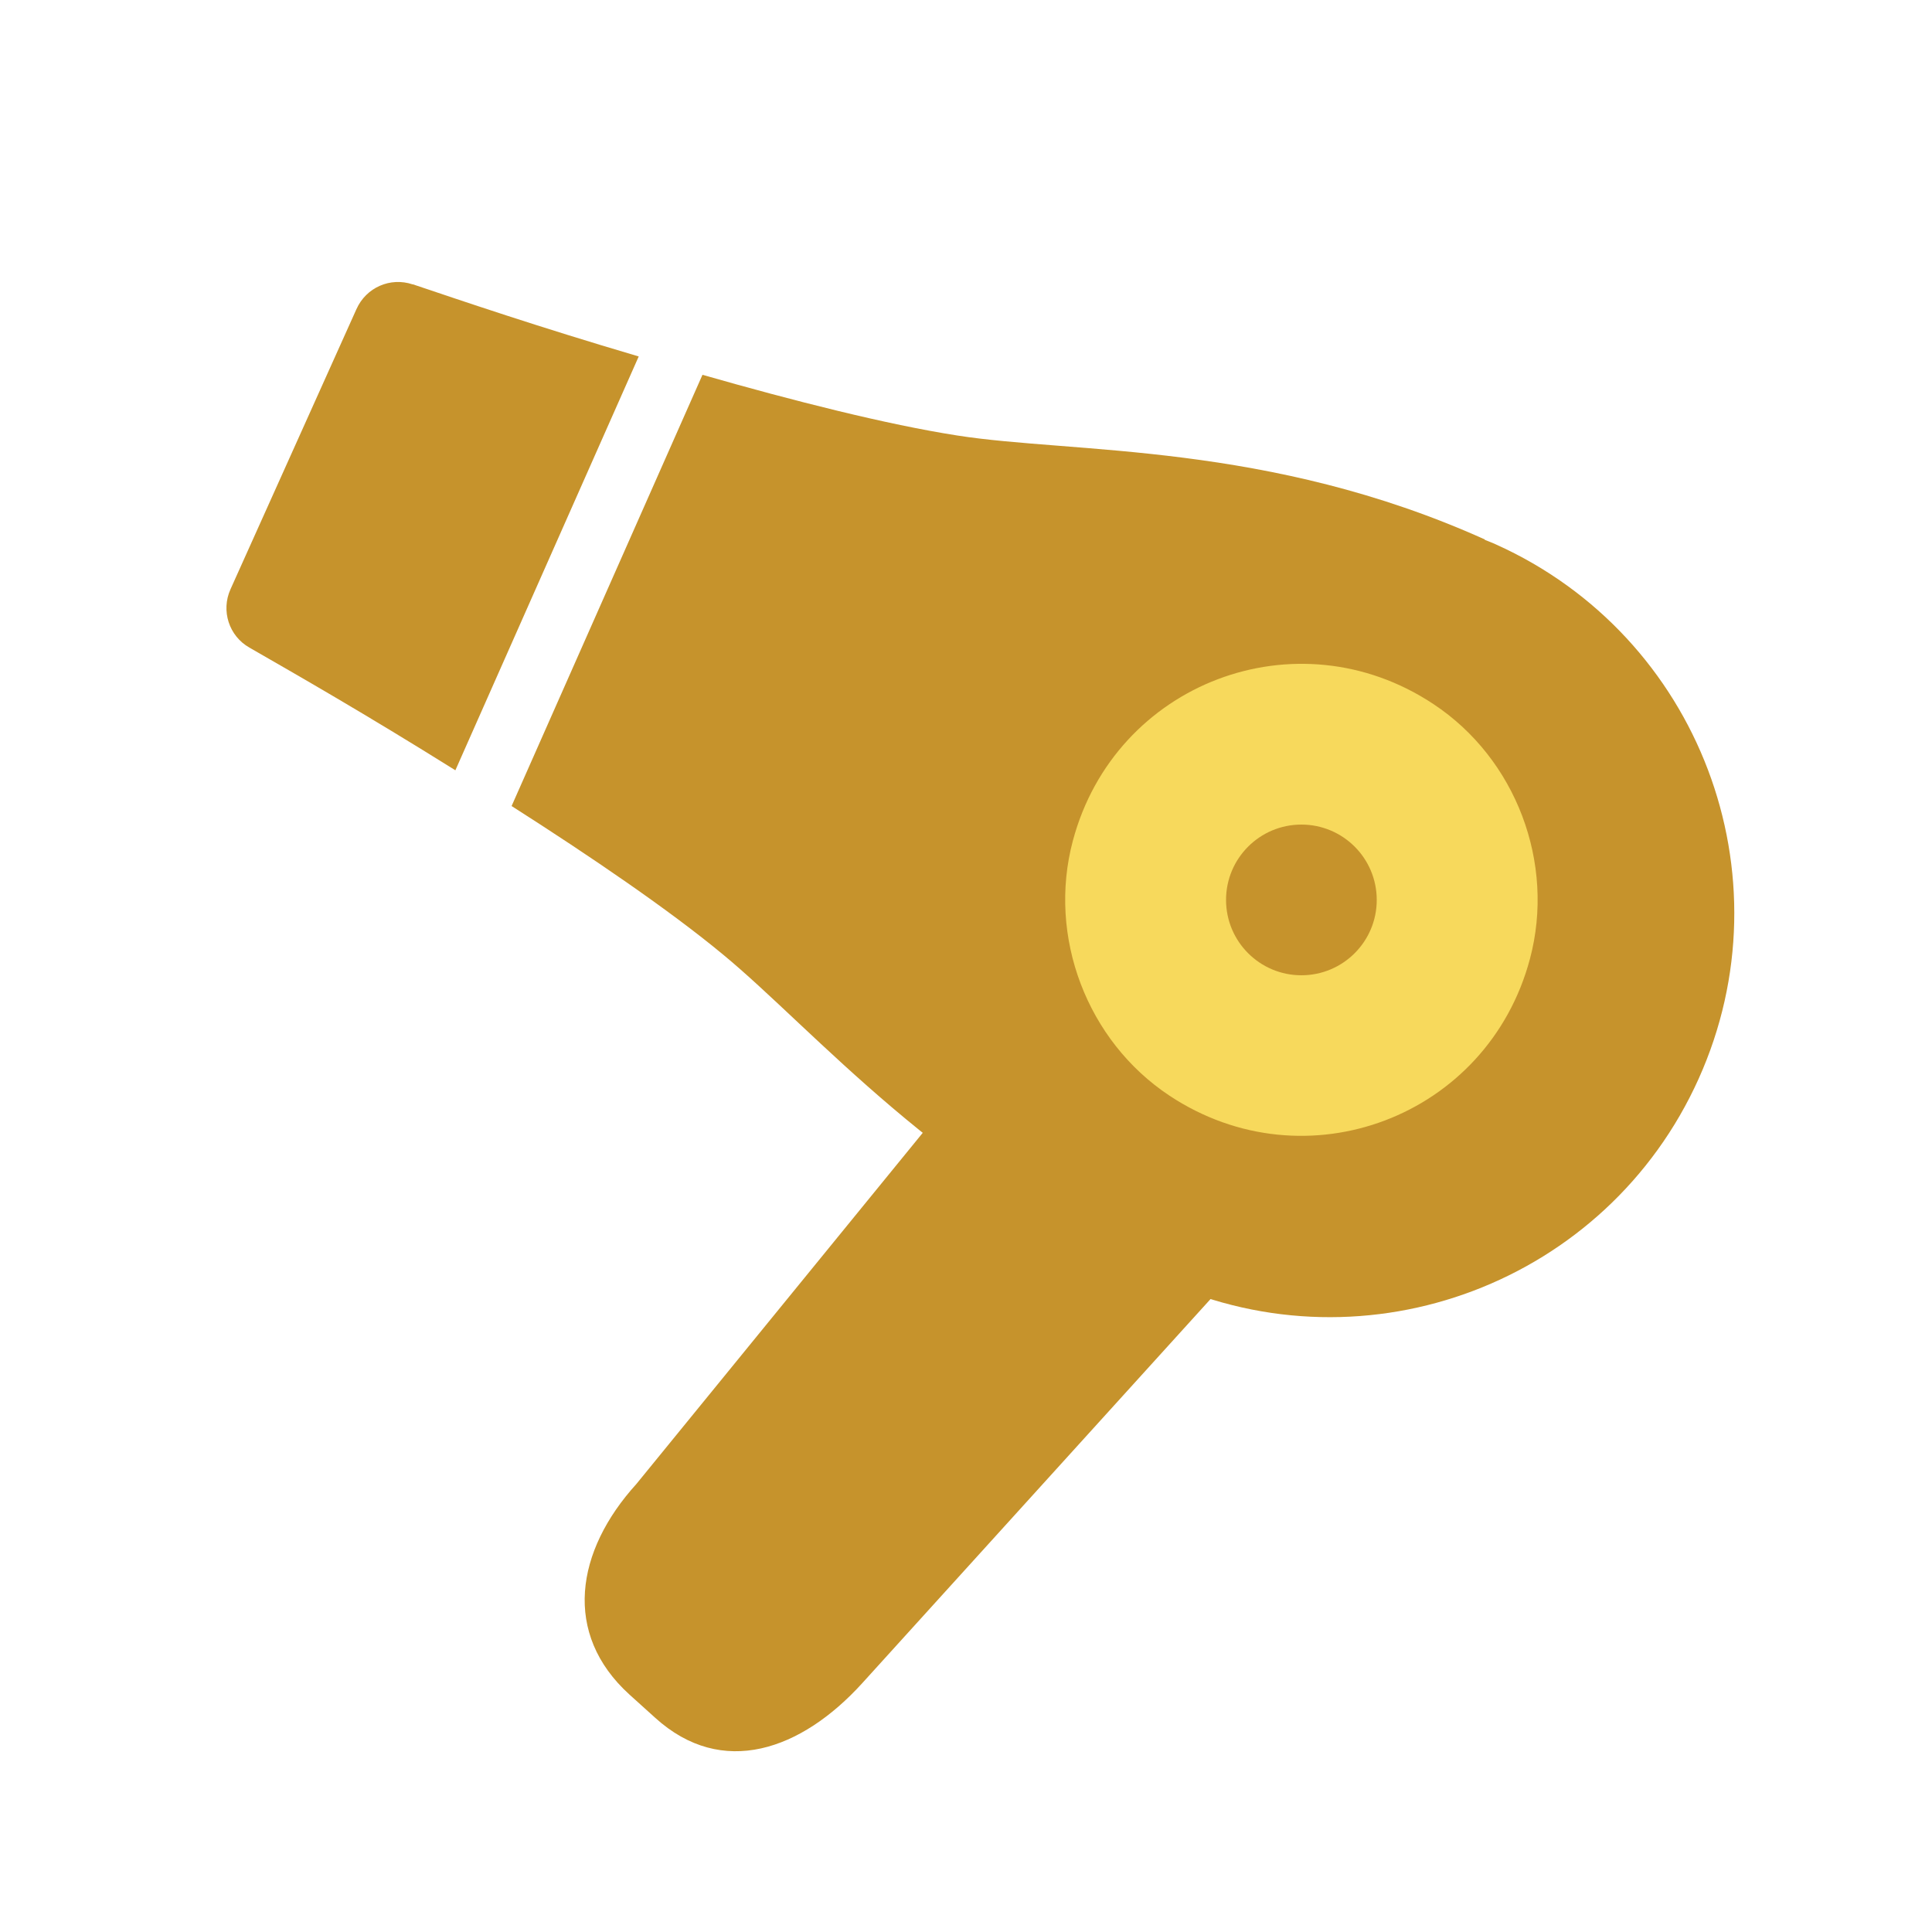
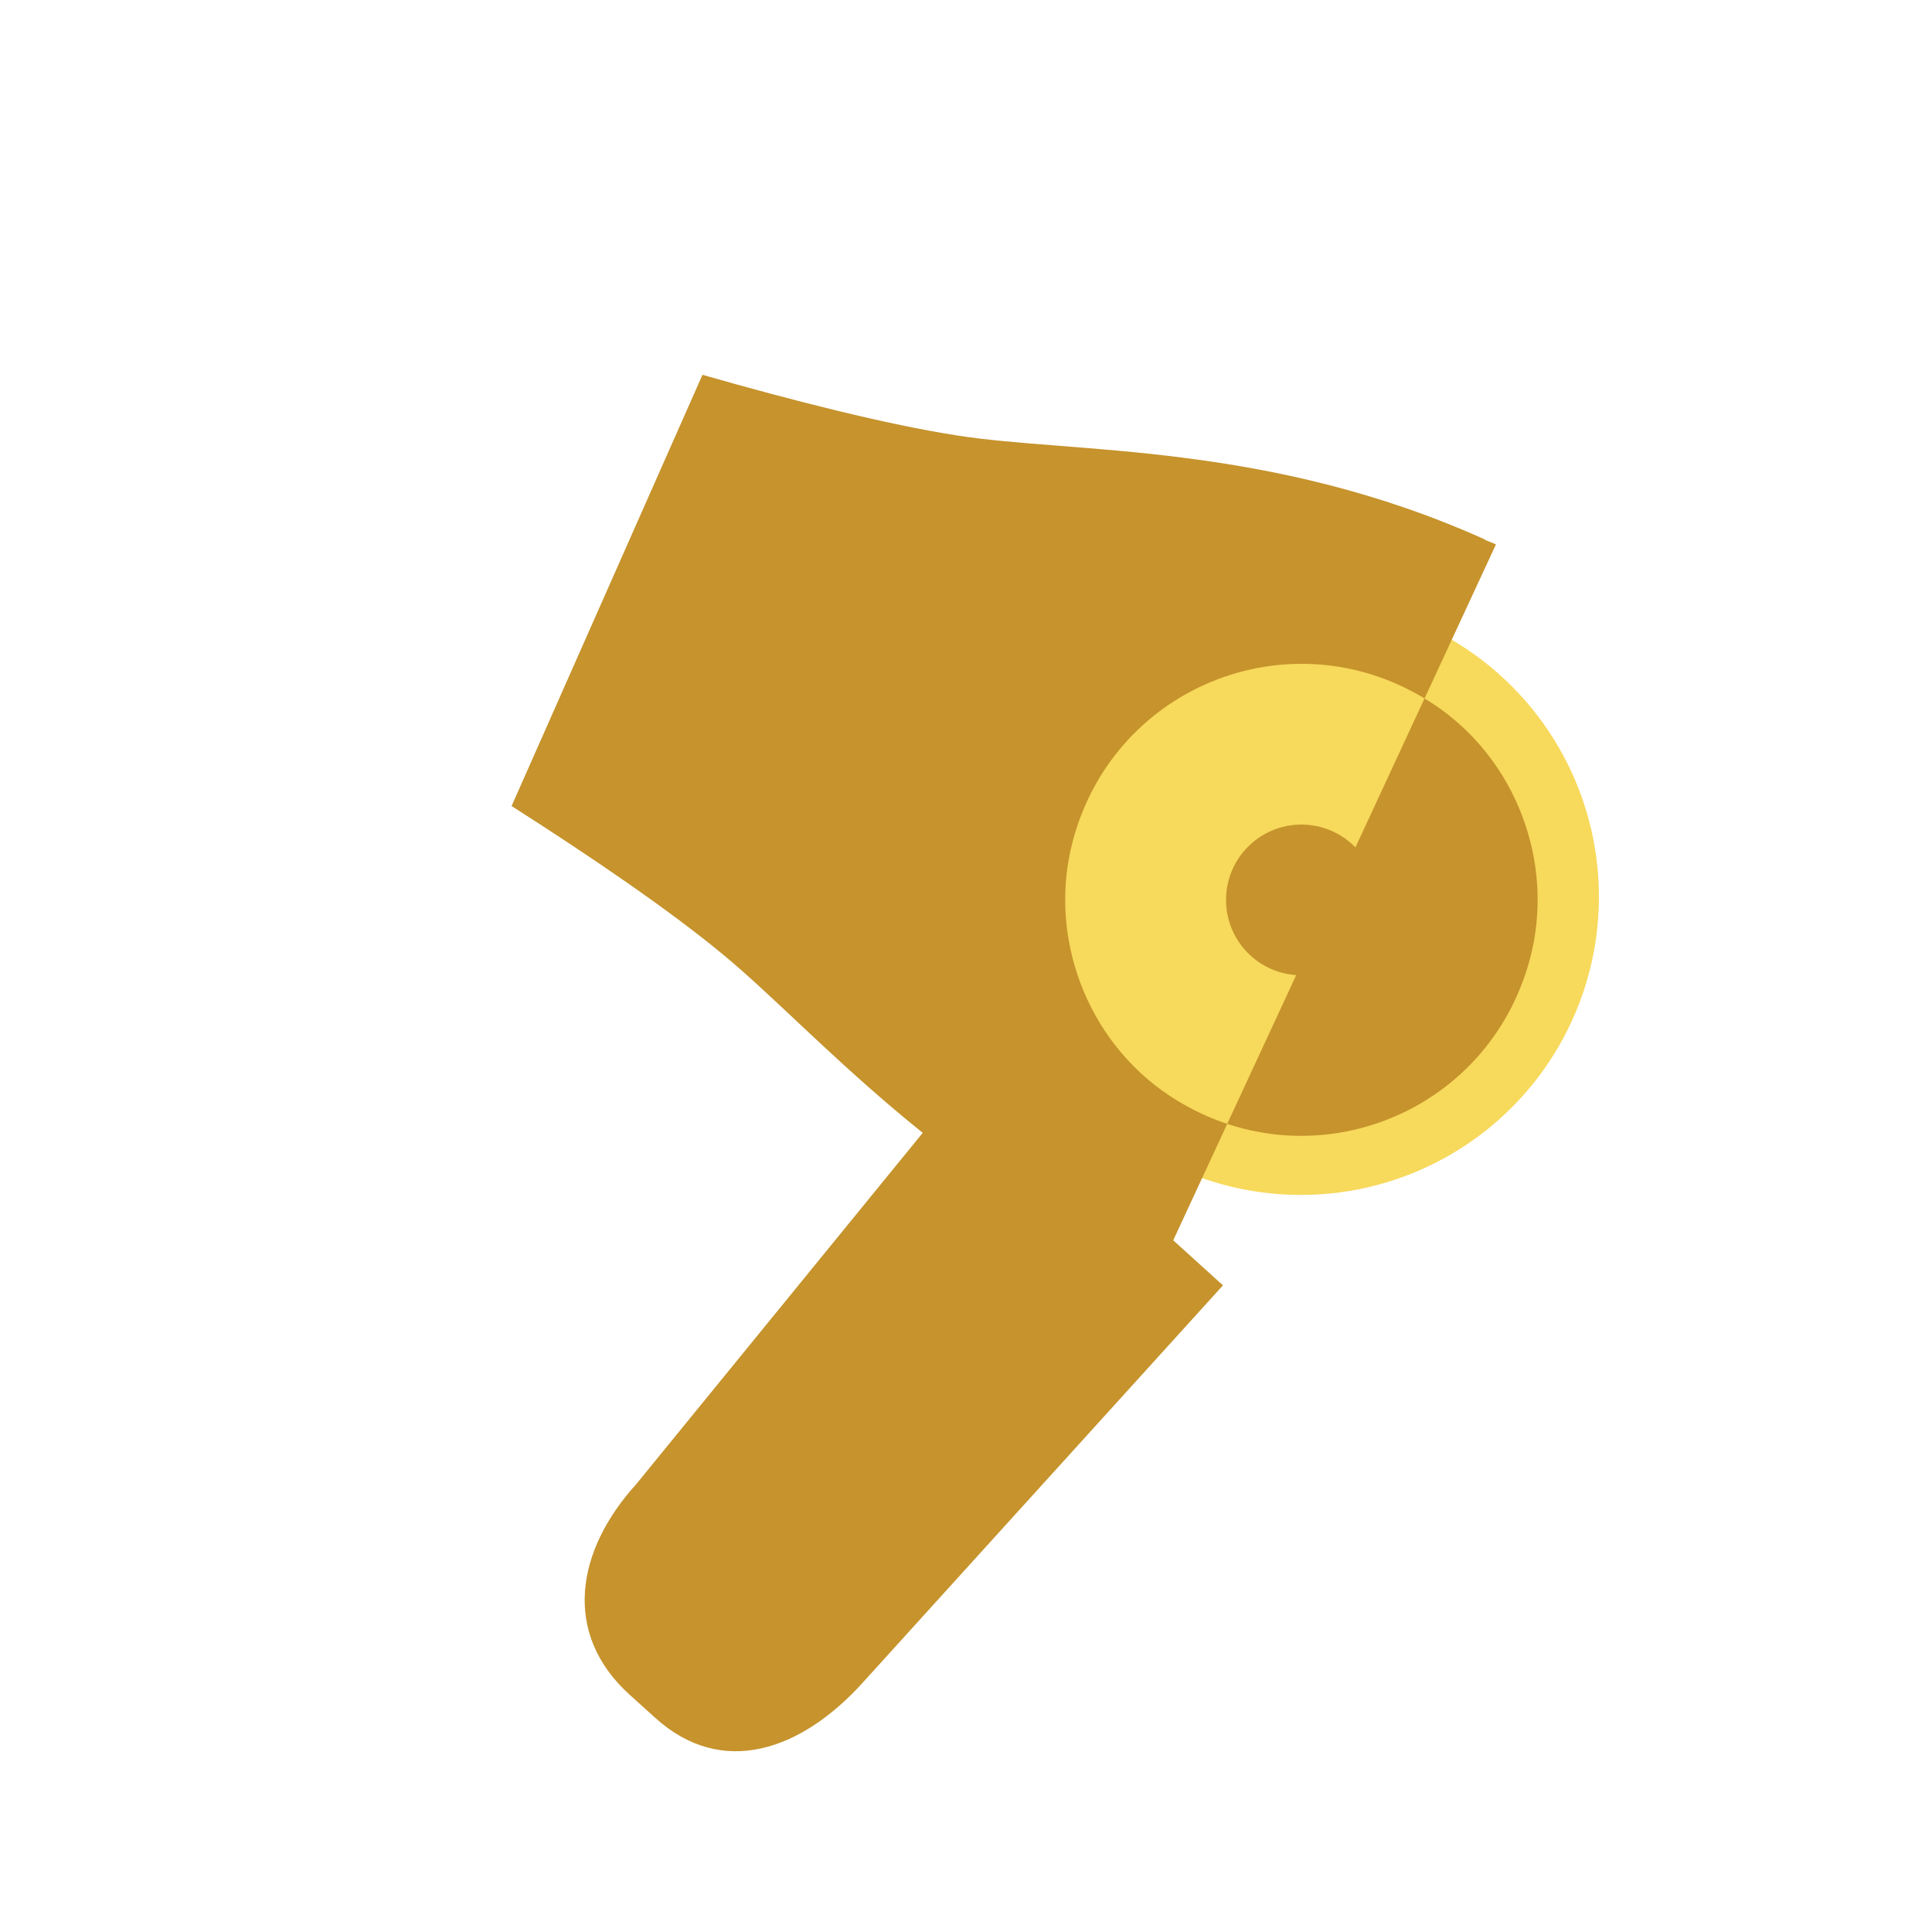
<svg xmlns="http://www.w3.org/2000/svg" id="_イヤー_1" data-name="レイヤー 1" viewBox="0 0 100 100">
  <defs>
    <style>
      .cls-1 {
        fill: #c6932c;
      }

      .cls-2 {
        fill: #f7d95c;
      }

      .cls-3 {
        fill: none;
      }
    </style>
  </defs>
  <g id="_ライヤー" data-name="ドライヤー">
    <circle class="cls-2" cx="67.33" cy="46.42" r="15.43" />
    <path class="cls-1" d="M63.3,66.53l-18.67,20.59c-3.15,3.47-7.25,4.94-10.72,1.79l-1.33-1.2c-3.47-3.15-2.79-7.43,.36-10.9l17.72-21.73" />
    <circle class="cls-1" cx="67.36" cy="46.58" r="3.9" />
    <g>
      <path class="cls-3" d="M74.19,36.45c-7.06-4.68-16.48-1.11-18.66,7.08-1.32,4.96,.73,10.35,5,13.19,7.06,4.68,16.48,1.11,18.66-7.08,1.32-4.96-.73-10.35-5-13.19Z" />
-       <path class="cls-1" d="M77.43,28.18c-.19-.09-.39-.16-.58-.24v-.02c-11.22-5.05-21.27-4.43-27.31-5.38-3.65-.57-8.46-1.79-13.18-3.14l-9.88,22.32c4.09,2.61,8.15,5.37,10.96,7.7,4.72,3.9,11.17,11.66,22.39,16.71h0c.14,.06,.28,.13,.43,.2,10.53,4.74,22.92,.04,27.66-10.49,4.74-10.53,.04-22.92-10.49-27.66Zm-16.9,28.53c-4.27-2.83-6.32-8.23-5-13.19,2.18-8.18,11.6-11.76,18.66-7.08,4.28,2.83,6.32,8.23,5,13.19-2.18,8.18-11.6,11.76-18.66,7.08Z" />
-       <path class="cls-1" d="M21.36,14.72c-1.16-.39-2.41,.16-2.91,1.28l-3.26,7.25-3.26,7.25c-.5,1.11-.08,2.42,.98,3.02,2.45,1.41,5.91,3.38,10.66,6.35l9.49-21.42c-5.32-1.57-9.03-2.84-11.68-3.73Z" />
+       <path class="cls-1" d="M77.43,28.18c-.19-.09-.39-.16-.58-.24v-.02c-11.22-5.05-21.27-4.43-27.31-5.38-3.65-.57-8.46-1.79-13.18-3.14l-9.88,22.32c4.09,2.61,8.15,5.37,10.96,7.7,4.72,3.9,11.17,11.66,22.39,16.71h0Zm-16.9,28.53c-4.27-2.83-6.32-8.23-5-13.19,2.18-8.18,11.6-11.76,18.66-7.08,4.28,2.83,6.32,8.23,5,13.19-2.18,8.18-11.6,11.76-18.66,7.08Z" />
    </g>
  </g>
</svg>